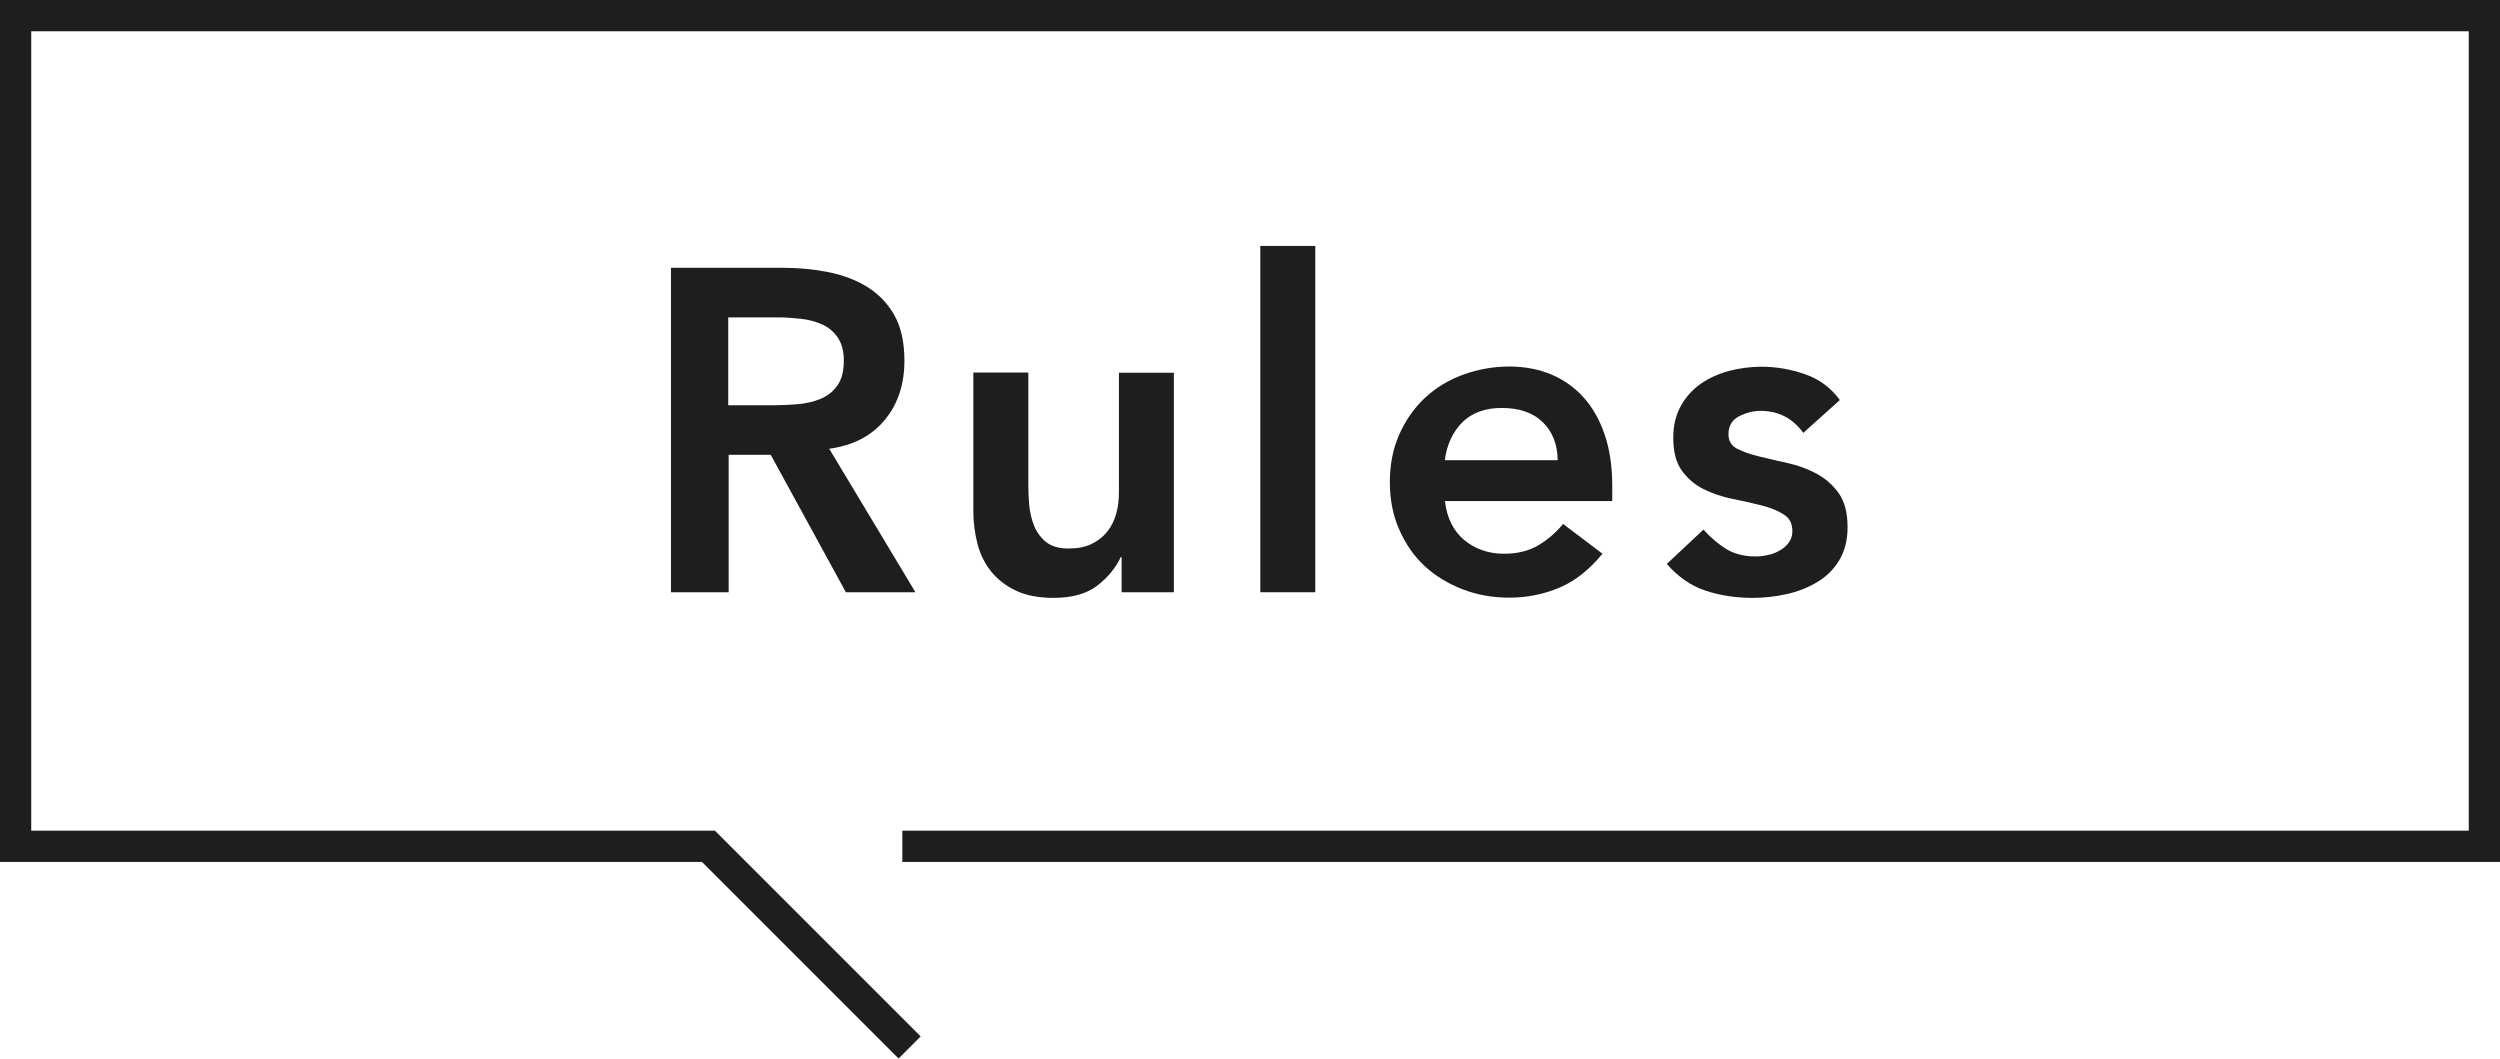
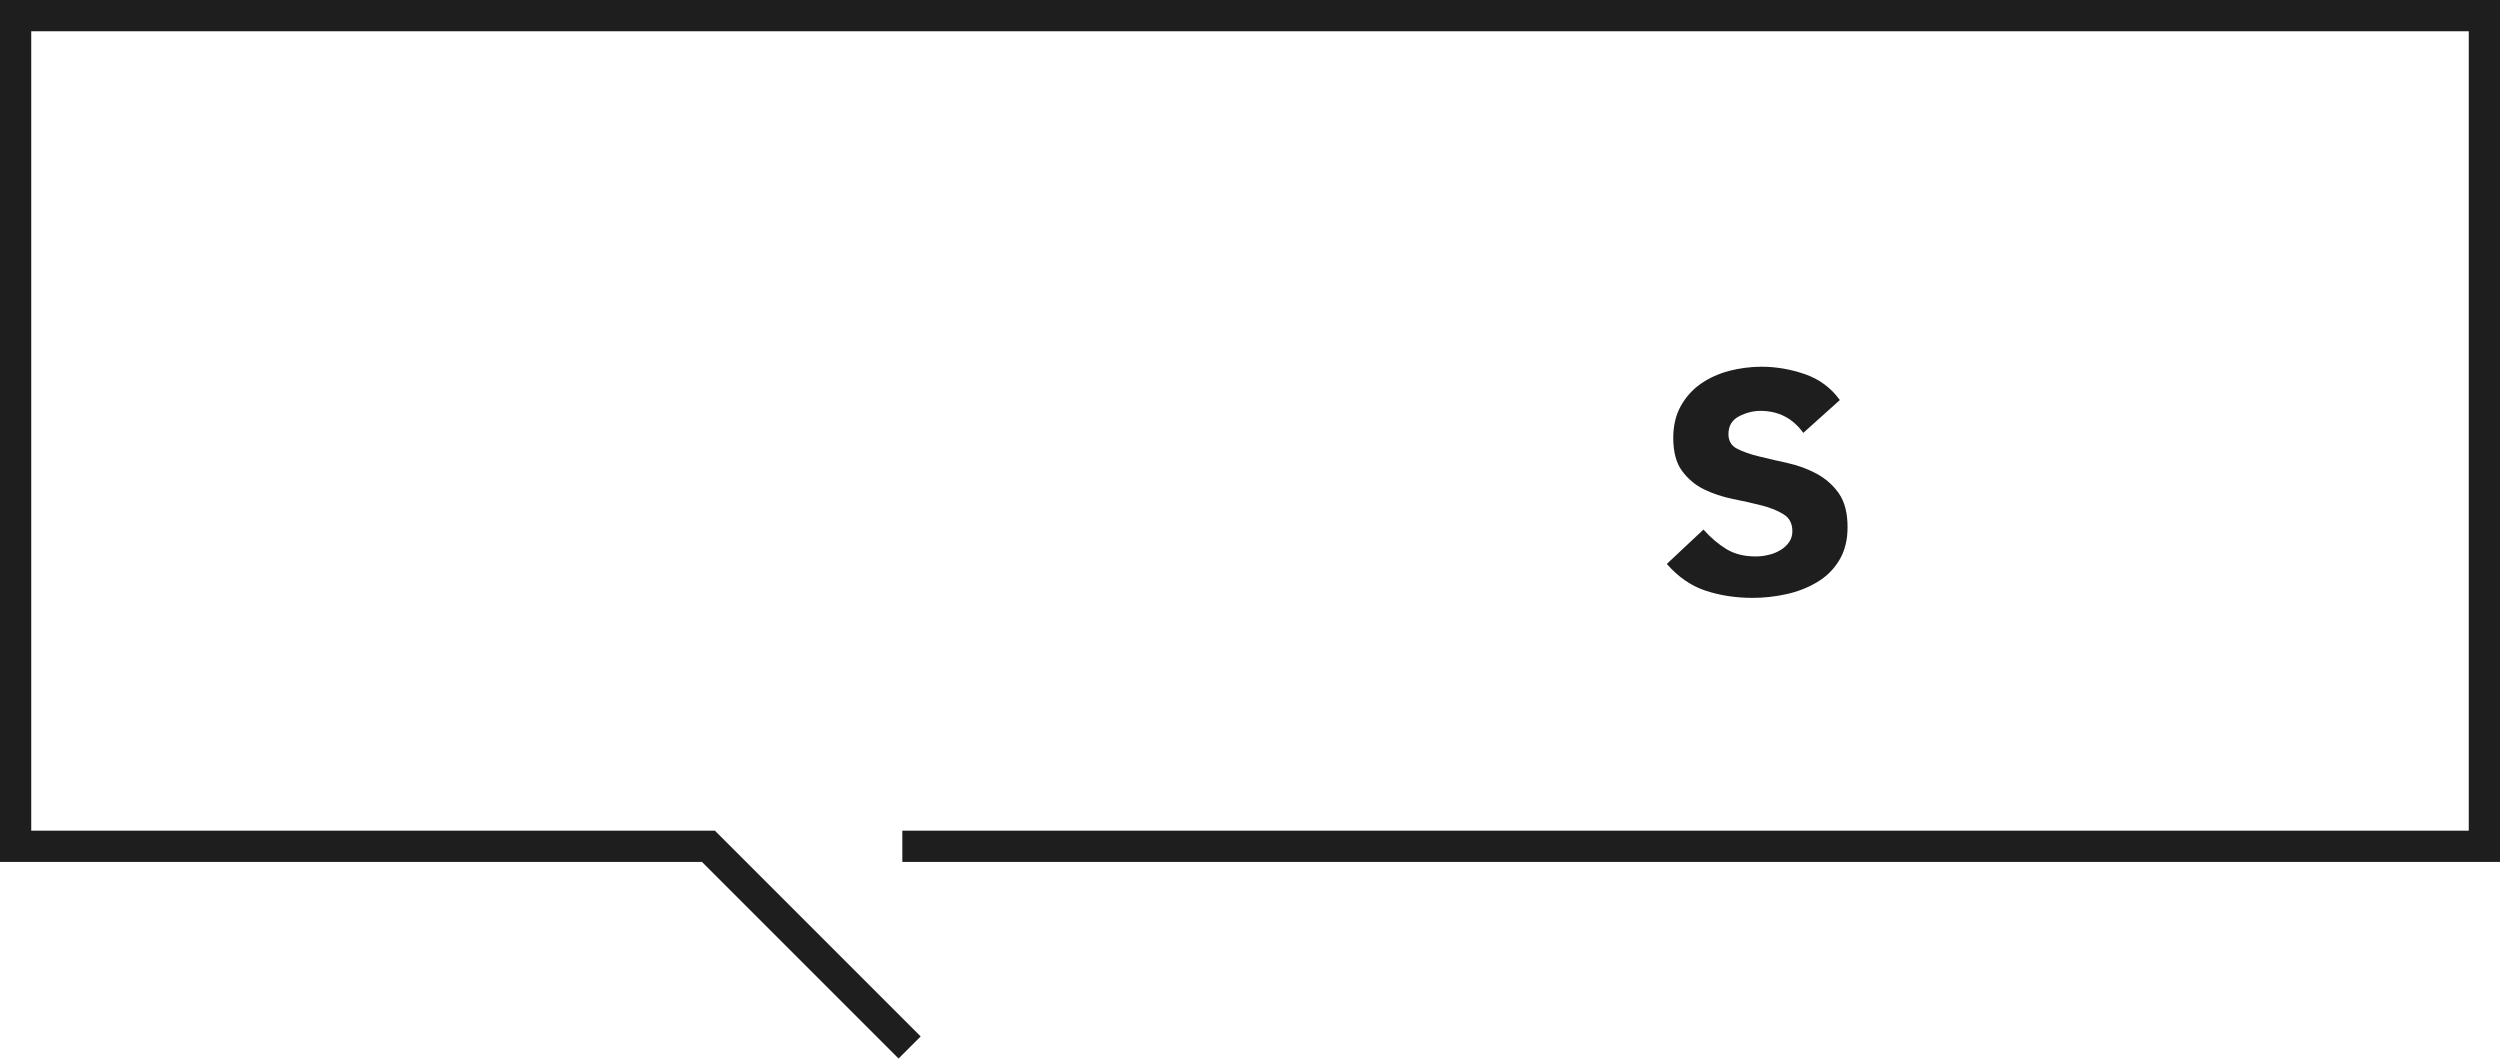
<svg xmlns="http://www.w3.org/2000/svg" id="_レイヤー_2" data-name="レイヤー 2" viewBox="0 0 120.05 50.83">
  <defs>
    <style>
      .cls-1 {
        fill: #1e1e1e;
      }

      .cls-2 {
        fill: none;
        stroke: #1e1e1e;
        stroke-miterlimit: 10;
        stroke-width: 1.5px;
      }
    </style>
  </defs>
  <g id="_レイヤー_1-2" data-name="レイヤー 1">
    <polyline class="cls-2" points="43.68 50.3 34.02 40.64 .75 40.64 .75 .75 119.3 .75 119.3 40.64 43.33 40.64" />
    <g>
-       <path class="cls-1" d="M32.21,12.86h5.41c.75,0,1.47.07,2.17.21.7.14,1.32.38,1.86.71.54.34.98.79,1.3,1.36.32.57.48,1.3.48,2.18,0,1.13-.31,2.08-.94,2.84-.62.76-1.51,1.23-2.67,1.39l4.14,6.89h-3.34l-3.61-6.6h-2.02v6.6h-2.77v-15.58ZM37.13,19.46c.4,0,.79-.02,1.19-.05.4-.04.76-.12,1.09-.26.33-.14.6-.35.8-.64.21-.29.31-.69.31-1.2,0-.45-.1-.82-.29-1.1-.19-.28-.44-.49-.75-.63-.31-.14-.65-.23-1.02-.27s-.74-.07-1.09-.07h-2.4v4.22h2.16Z" />
-       <path class="cls-1" d="M56.37,28.44h-2.51v-1.69h-.04c-.25.53-.63.99-1.14,1.38-.51.39-1.21.58-2.09.58-.7,0-1.3-.11-1.79-.34-.49-.23-.89-.54-1.2-.92-.31-.39-.53-.83-.66-1.33-.13-.5-.2-1.02-.2-1.56v-6.67h2.64v5.35c0,.29.01.62.04.98.03.36.11.7.23,1.01s.32.58.57.79c.26.21.62.32,1.09.32.44,0,.81-.07,1.11-.22.3-.15.55-.34.75-.59.2-.25.34-.54.43-.86s.13-.66.13-1.01v-5.76h2.64v10.56Z" />
-       <path class="cls-1" d="M60.52,11.81h2.64v16.63h-2.64V11.81Z" />
-       <path class="cls-1" d="M69.39,24.08c.09.79.4,1.41.92,1.85.53.44,1.17.66,1.91.66.66,0,1.21-.14,1.66-.41.45-.27.84-.61,1.18-1.02l1.89,1.43c-.62.76-1.31,1.31-2.07,1.63-.76.32-1.56.48-2.4.48-.79,0-1.54-.13-2.24-.4s-1.31-.64-1.83-1.12-.92-1.07-1.22-1.75c-.3-.68-.45-1.44-.45-2.28s.15-1.6.45-2.28c.3-.68.71-1.27,1.22-1.75.51-.48,1.12-.86,1.83-1.12.7-.26,1.45-.4,2.24-.4.73,0,1.4.13,2.01.38.61.26,1.13.63,1.56,1.11.43.48.77,1.08,1.01,1.79s.36,1.53.36,2.45v.73h-8.05ZM74.8,22.1c-.01-.78-.26-1.39-.73-1.84-.47-.45-1.12-.67-1.96-.67-.79,0-1.42.23-1.88.68-.46.46-.75,1.06-.85,1.83h5.41Z" />
      <path class="cls-1" d="M86.61,20.81c-.51-.72-1.2-1.08-2.07-1.08-.35,0-.7.09-1.03.26-.34.18-.51.46-.51.86,0,.32.14.56.42.7s.63.27,1.06.37c.42.1.88.21,1.38.32.49.11.95.28,1.38.51.42.23.78.54,1.06.94.28.4.42.94.42,1.63,0,.63-.14,1.16-.41,1.6s-.62.78-1.06,1.04-.92.45-1.46.57c-.54.12-1.09.18-1.63.18-.82,0-1.58-.12-2.27-.35s-1.31-.66-1.85-1.28l1.76-1.65c.34.38.7.69,1.09.93.39.24.86.36,1.42.36.19,0,.39-.02.59-.07.21-.04.4-.12.57-.22.18-.1.32-.23.43-.38.11-.15.17-.33.17-.54,0-.37-.14-.64-.42-.81-.28-.18-.63-.32-1.06-.43s-.88-.21-1.38-.31c-.49-.1-.95-.25-1.38-.46-.43-.21-.78-.51-1.06-.89-.28-.38-.42-.91-.42-1.58,0-.59.12-1.1.36-1.53.24-.43.56-.79.96-1.07.4-.28.85-.48,1.36-.62.51-.13,1.03-.2,1.56-.2.7,0,1.4.12,2.09.36.69.24,1.25.66,1.67,1.24l-1.76,1.58Z" />
    </g>
  </g>
</svg>